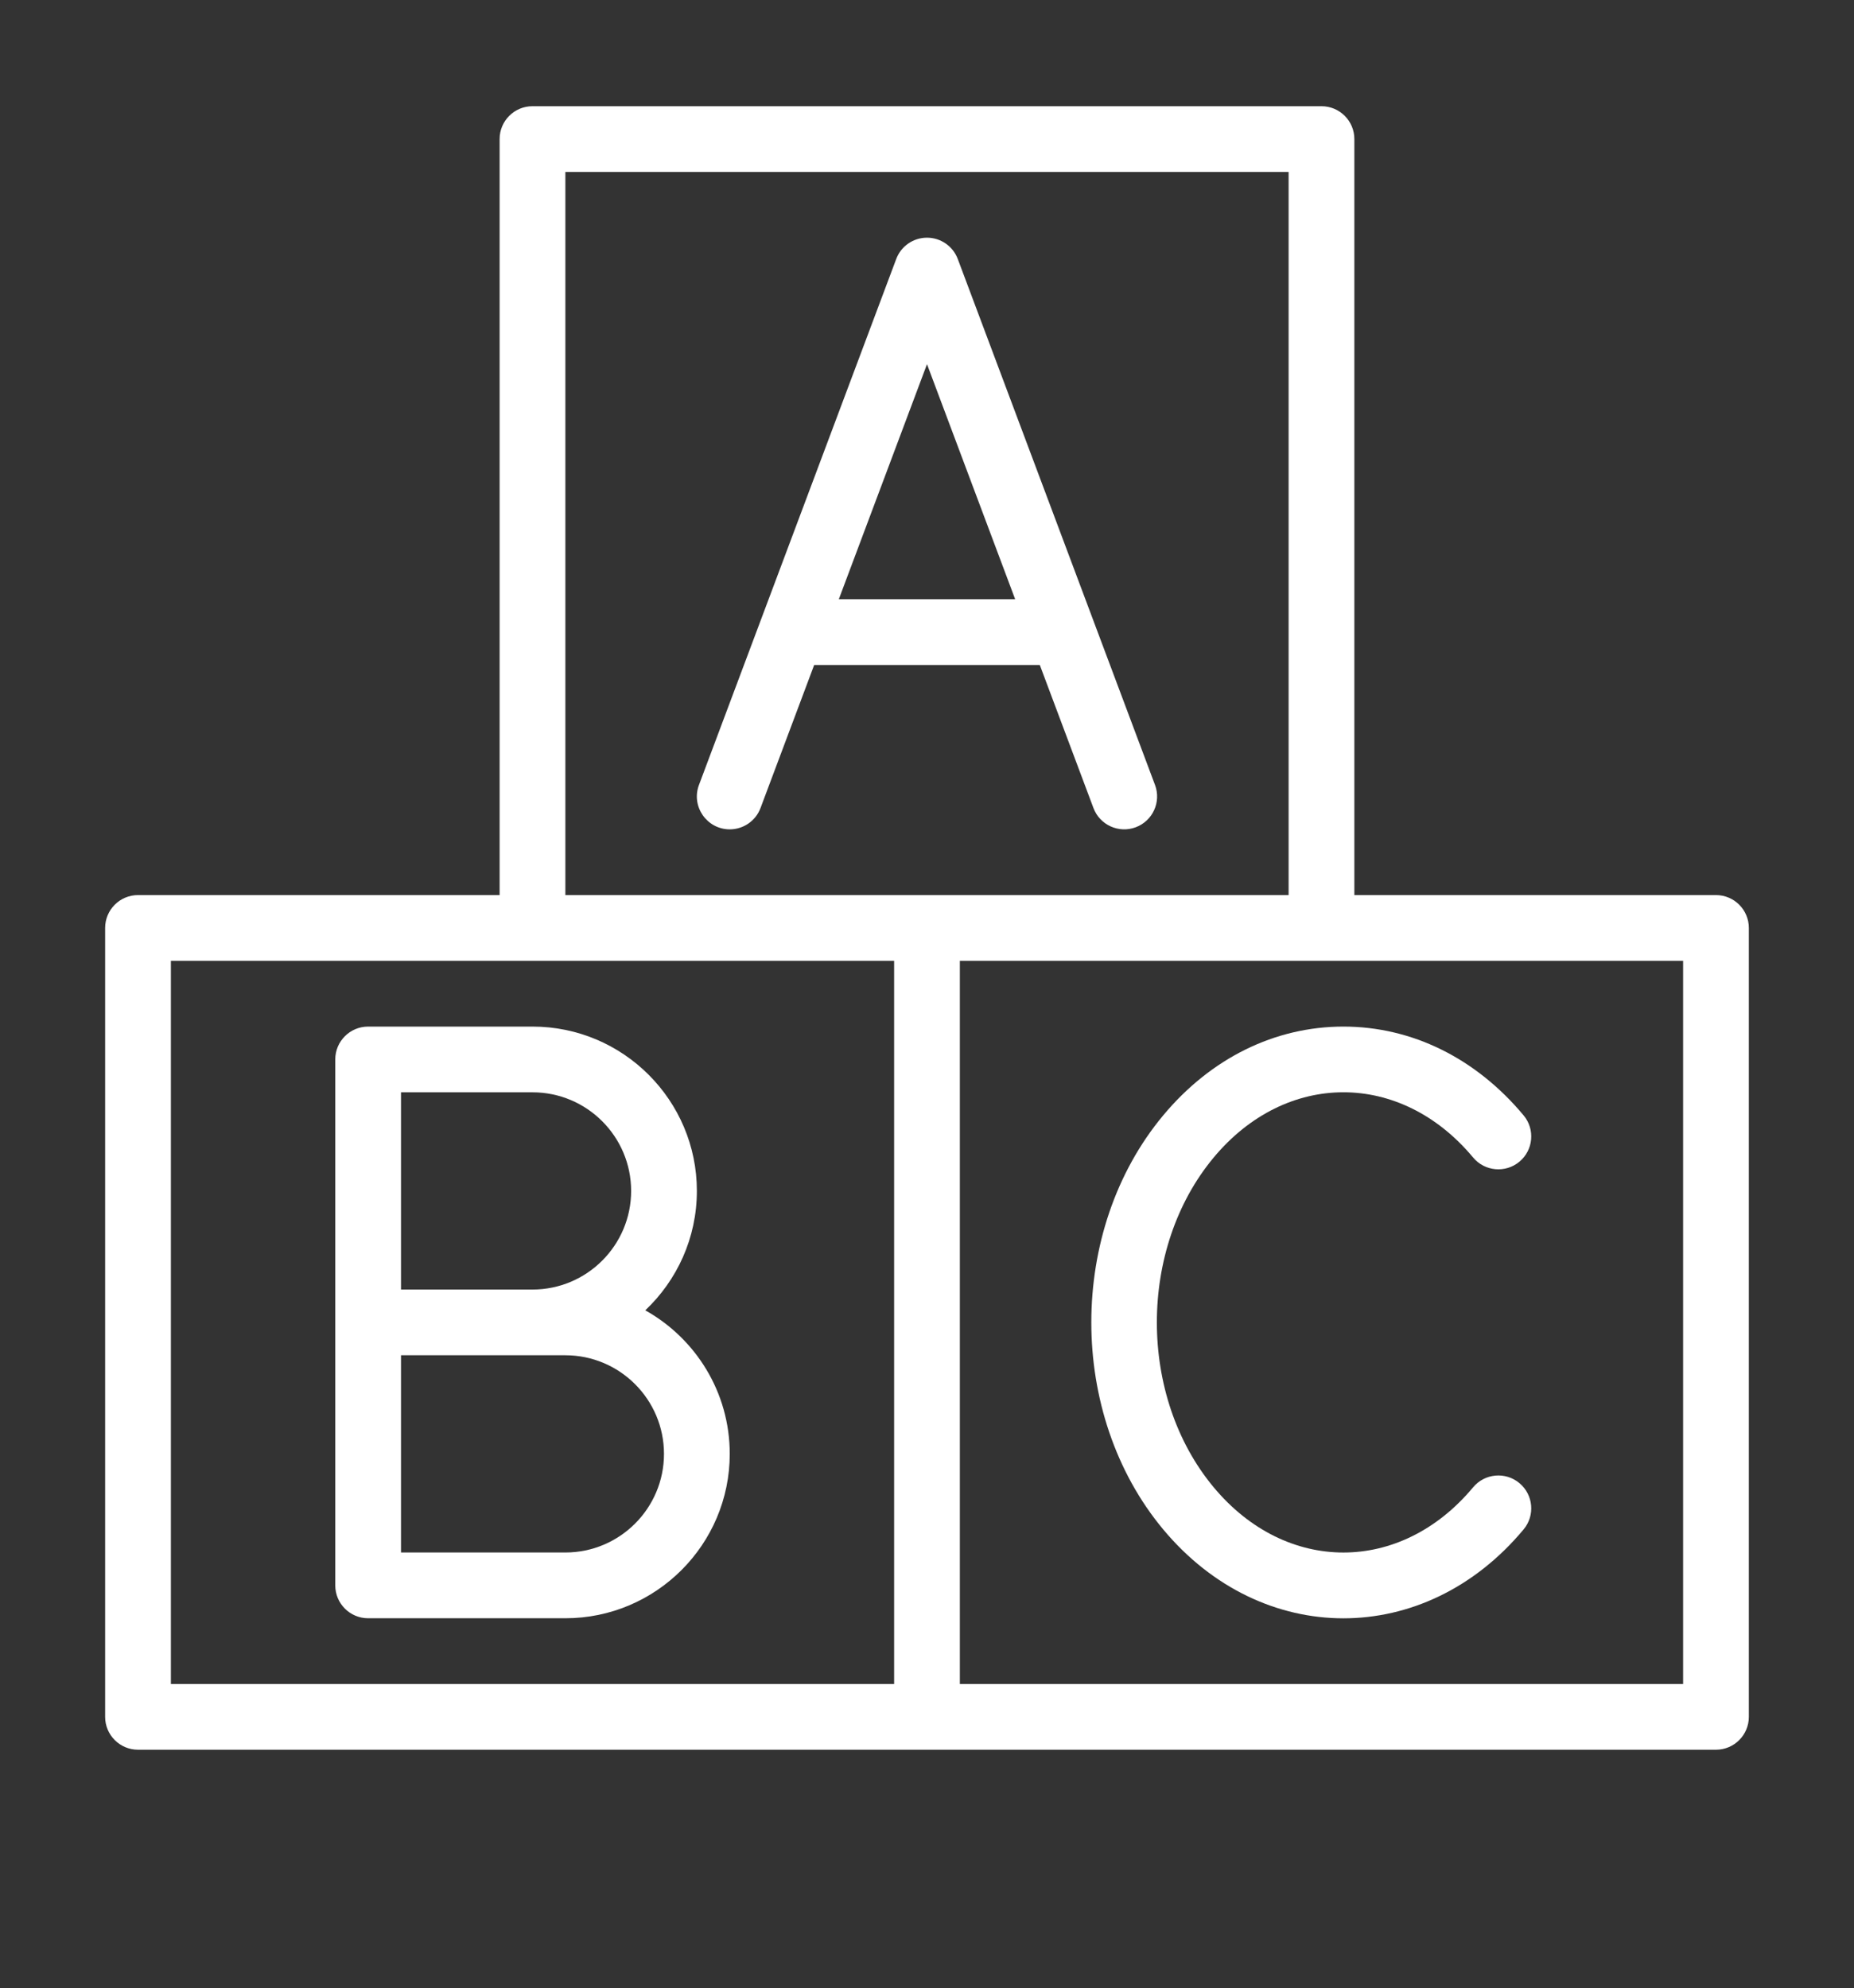
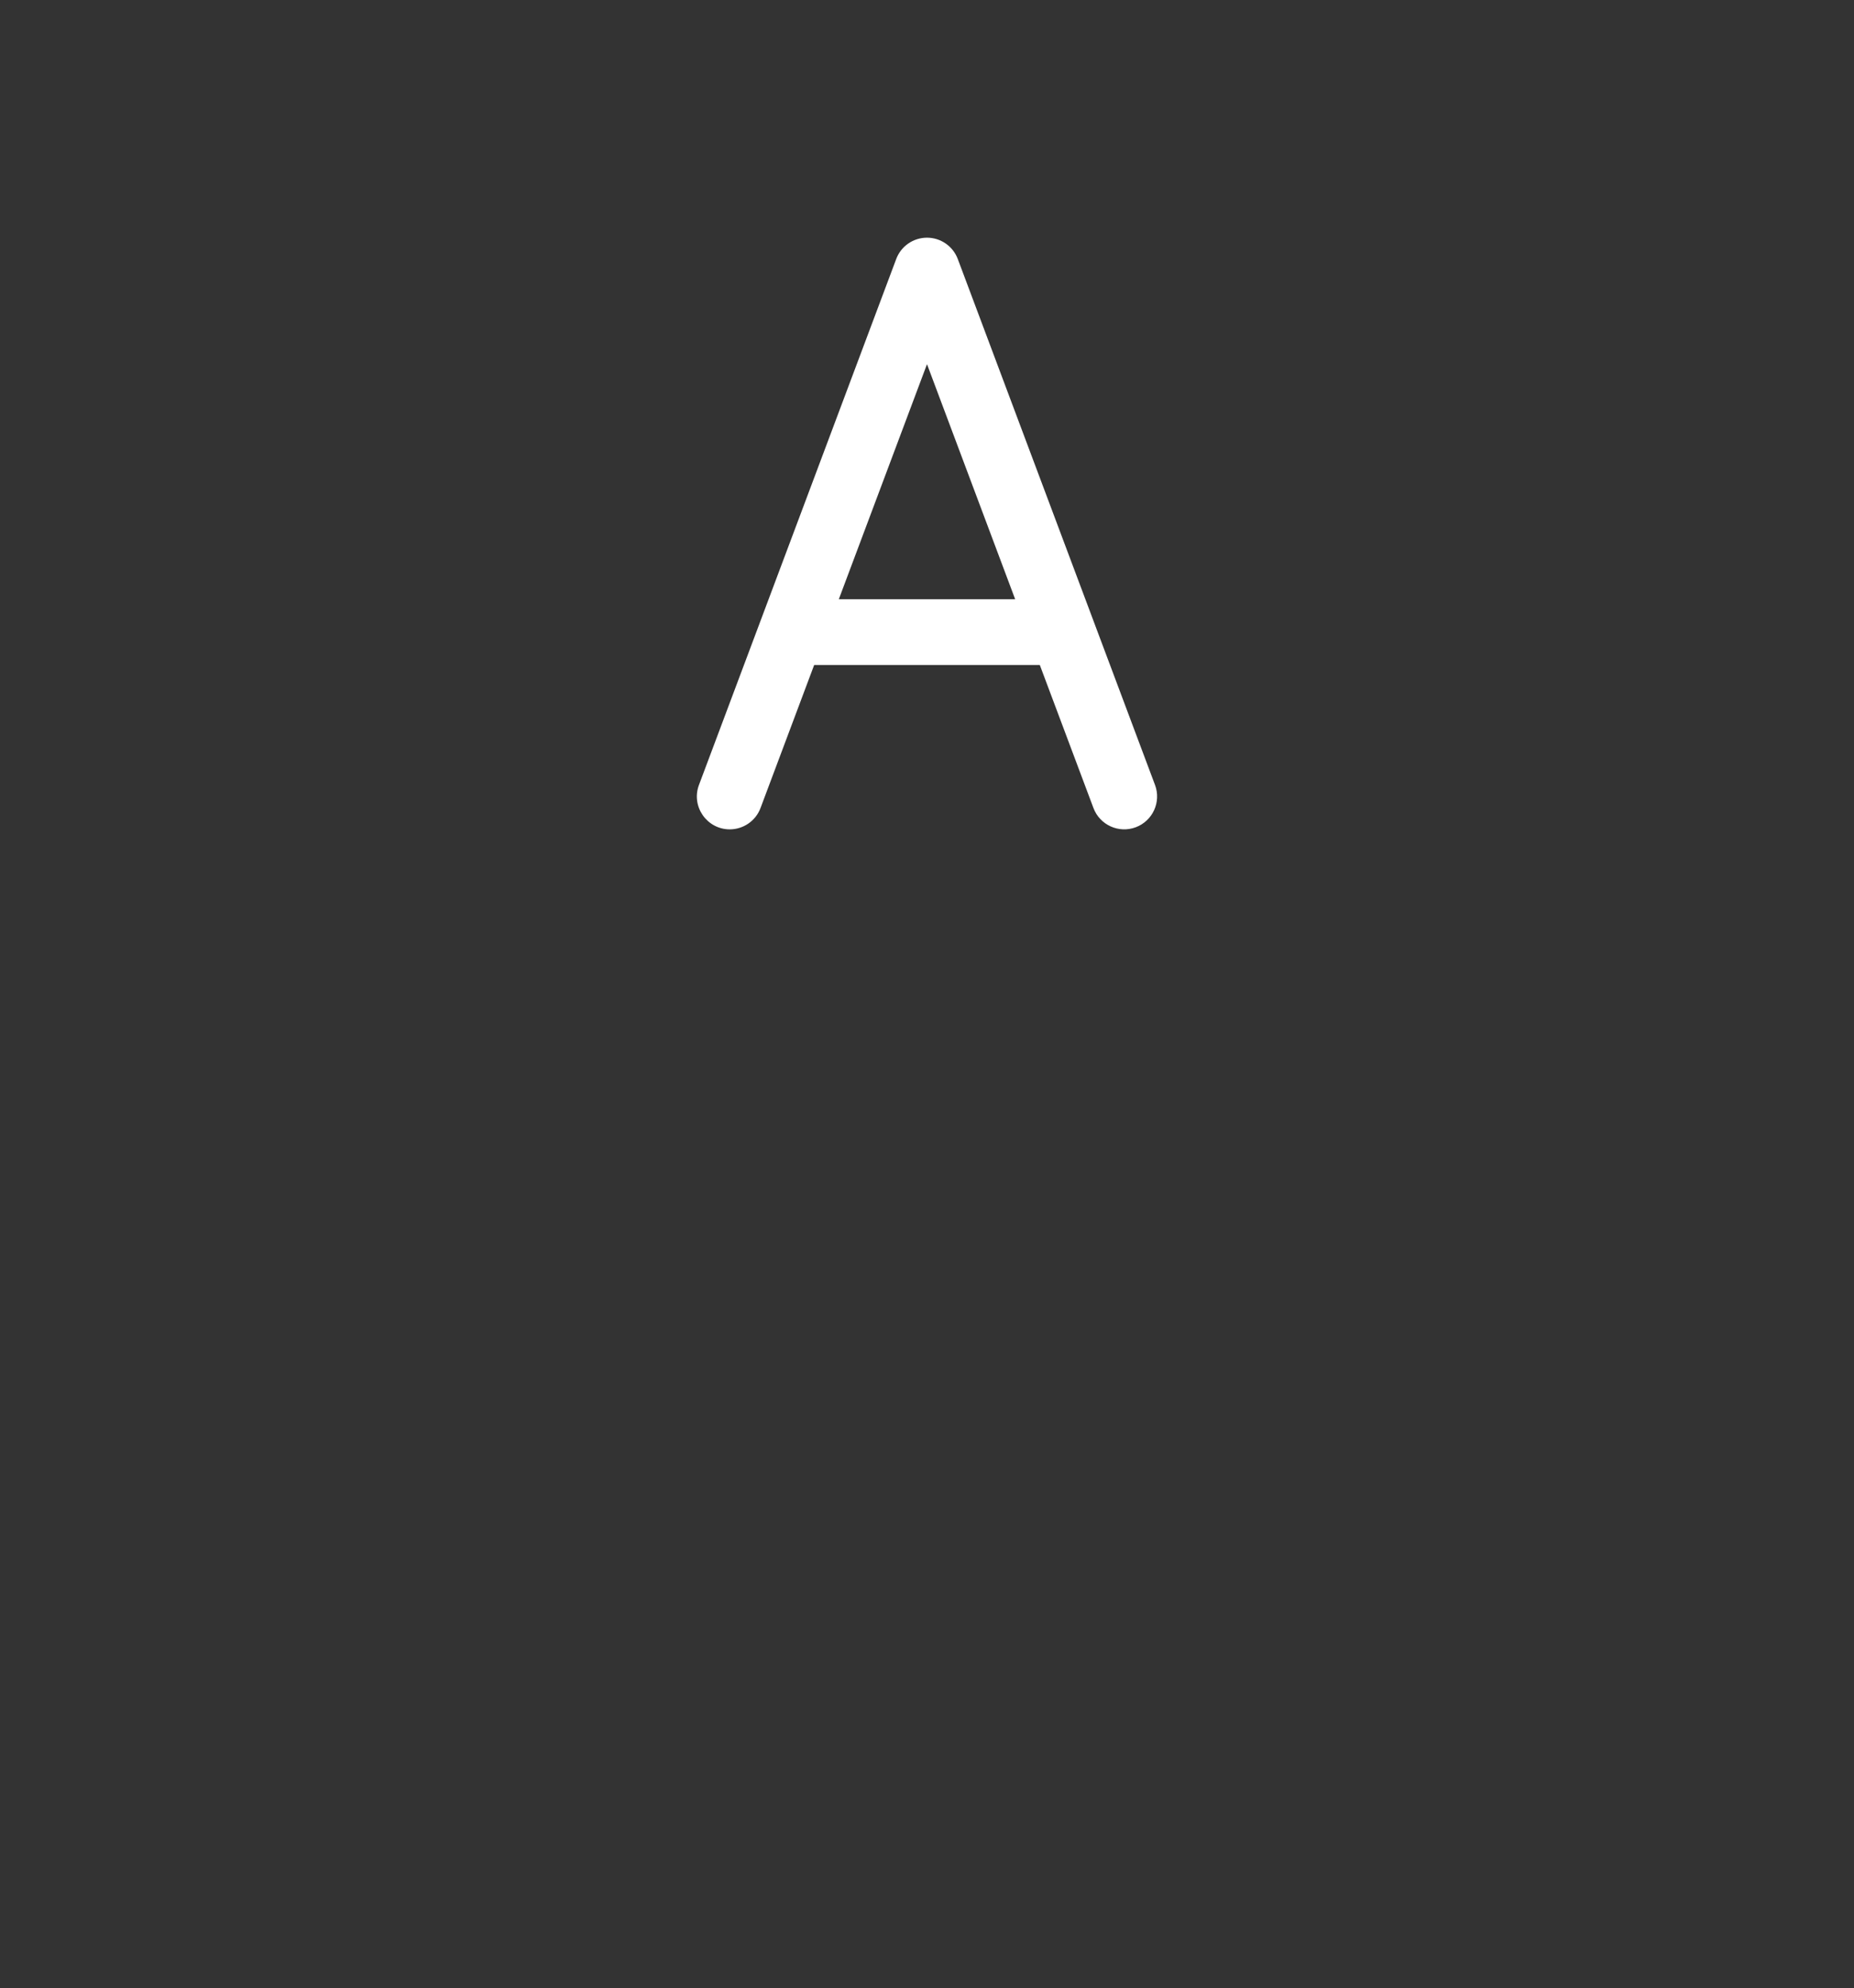
<svg xmlns="http://www.w3.org/2000/svg" width="400" zoomAndPan="magnify" viewBox="0 0 300 321.75" height="429" preserveAspectRatio="xMidYMid meet" version="1.0">
  <rect x="0" y="0" width="300" height="321.75" fill="#333333" stroke="none" />
  <defs>
    <clipPath id="c86912b1b7">
-       <path d="M 17.012 17.188 L 283 17.188 L 283 283.23 L 17.012 283.23 Z M 17.012 17.188 " clip-rule="nonzero" />
-     </clipPath>
+       </clipPath>
  </defs>
  <g clip-path="url(#c86912b1b7)">
-     <path fill="#ffffff" d="M 277.664 144.852 L 219.152 144.852 L 219.152 22.504 C 219.152 19.566 216.77 17.188 213.832 17.188 L 86.164 17.188 C 83.227 17.188 80.844 19.566 80.844 22.504 L 80.844 144.852 L 22.332 144.852 C 19.395 144.852 17.012 147.234 17.012 150.172 L 17.012 277.84 C 17.012 280.777 19.395 283.16 22.332 283.16 C 29.801 283.16 271.242 283.16 277.664 283.16 C 280.602 283.16 282.984 280.777 282.984 277.84 L 282.984 150.172 C 282.984 147.234 280.602 144.852 277.664 144.852 Z M 91.484 27.824 L 208.512 27.824 L 208.512 144.852 C 205.211 144.852 94.785 144.852 91.484 144.852 Z M 27.652 155.492 C 30.953 155.492 141.379 155.492 144.68 155.492 L 144.68 272.52 L 27.652 272.52 Z M 272.348 272.52 L 155.316 272.52 L 155.316 155.492 C 161.816 155.492 265.848 155.492 272.348 155.492 Z M 272.348 272.52 " fill-opacity="1" fill-rule="nonzero" />
-   </g>
+     </g>
  <path fill="#ffffff" d="M 168.254 107.617 L 176.934 130.762 C 177.965 133.512 181.031 134.906 183.781 133.875 C 186.531 132.844 187.926 129.777 186.895 127.027 L 154.98 41.914 C 154.199 39.84 152.215 38.465 150 38.465 C 147.781 38.465 145.797 39.84 145.02 41.914 L 113.102 127.027 C 111.793 130.516 114.391 134.215 118.082 134.215 C 120.234 134.215 122.262 132.898 123.062 130.762 L 131.742 107.617 Z M 150 58.934 L 164.266 96.977 L 135.73 96.977 Z M 150 58.934 " fill-opacity="1" fill-rule="nonzero" />
-   <path fill="#ffffff" d="M 104.414 212.051 C 109.547 207.199 112.762 200.336 112.762 192.73 C 112.762 178.062 100.832 166.133 86.164 166.133 L 59.566 166.133 C 56.629 166.133 54.25 168.516 54.25 171.449 C 54.25 173.852 54.25 254.16 54.25 256.562 C 54.25 259.5 56.629 261.883 59.566 261.883 L 91.484 261.883 C 106.148 261.883 118.082 249.949 118.082 235.285 C 118.082 225.309 112.559 216.602 104.414 212.051 Z M 64.887 176.77 L 86.164 176.77 C 94.965 176.77 102.125 183.93 102.125 192.73 C 102.125 201.527 94.965 208.688 86.164 208.688 L 64.887 208.688 Z M 91.484 251.242 L 64.887 251.242 L 64.887 219.324 C 89.398 219.324 83.328 219.324 91.484 219.324 C 100.285 219.324 107.441 226.484 107.441 235.285 C 107.441 244.082 100.285 251.242 91.484 251.242 Z M 91.484 251.242 " fill-opacity="1" fill-rule="nonzero" />
-   <path fill="#ffffff" d="M 188.215 180.508 C 172.715 199.109 172.711 228.895 188.215 247.5 C 204.176 266.652 230.52 266.73 246.543 247.5 C 248.422 245.246 248.117 241.891 245.859 240.012 C 243.605 238.129 240.25 238.434 238.367 240.691 C 226.645 254.762 208.121 254.77 196.391 240.691 C 184.129 225.977 184.129 202.035 196.391 187.32 C 208.113 173.25 226.637 173.242 238.367 187.32 C 240.25 189.578 243.602 189.879 245.859 188 C 248.117 186.121 248.422 182.766 246.543 180.508 C 238.812 171.238 228.457 166.133 217.379 166.133 C 206.301 166.133 195.941 171.238 188.215 180.508 Z M 188.215 180.508 " fill-opacity="1" fill-rule="nonzero" />
</svg>